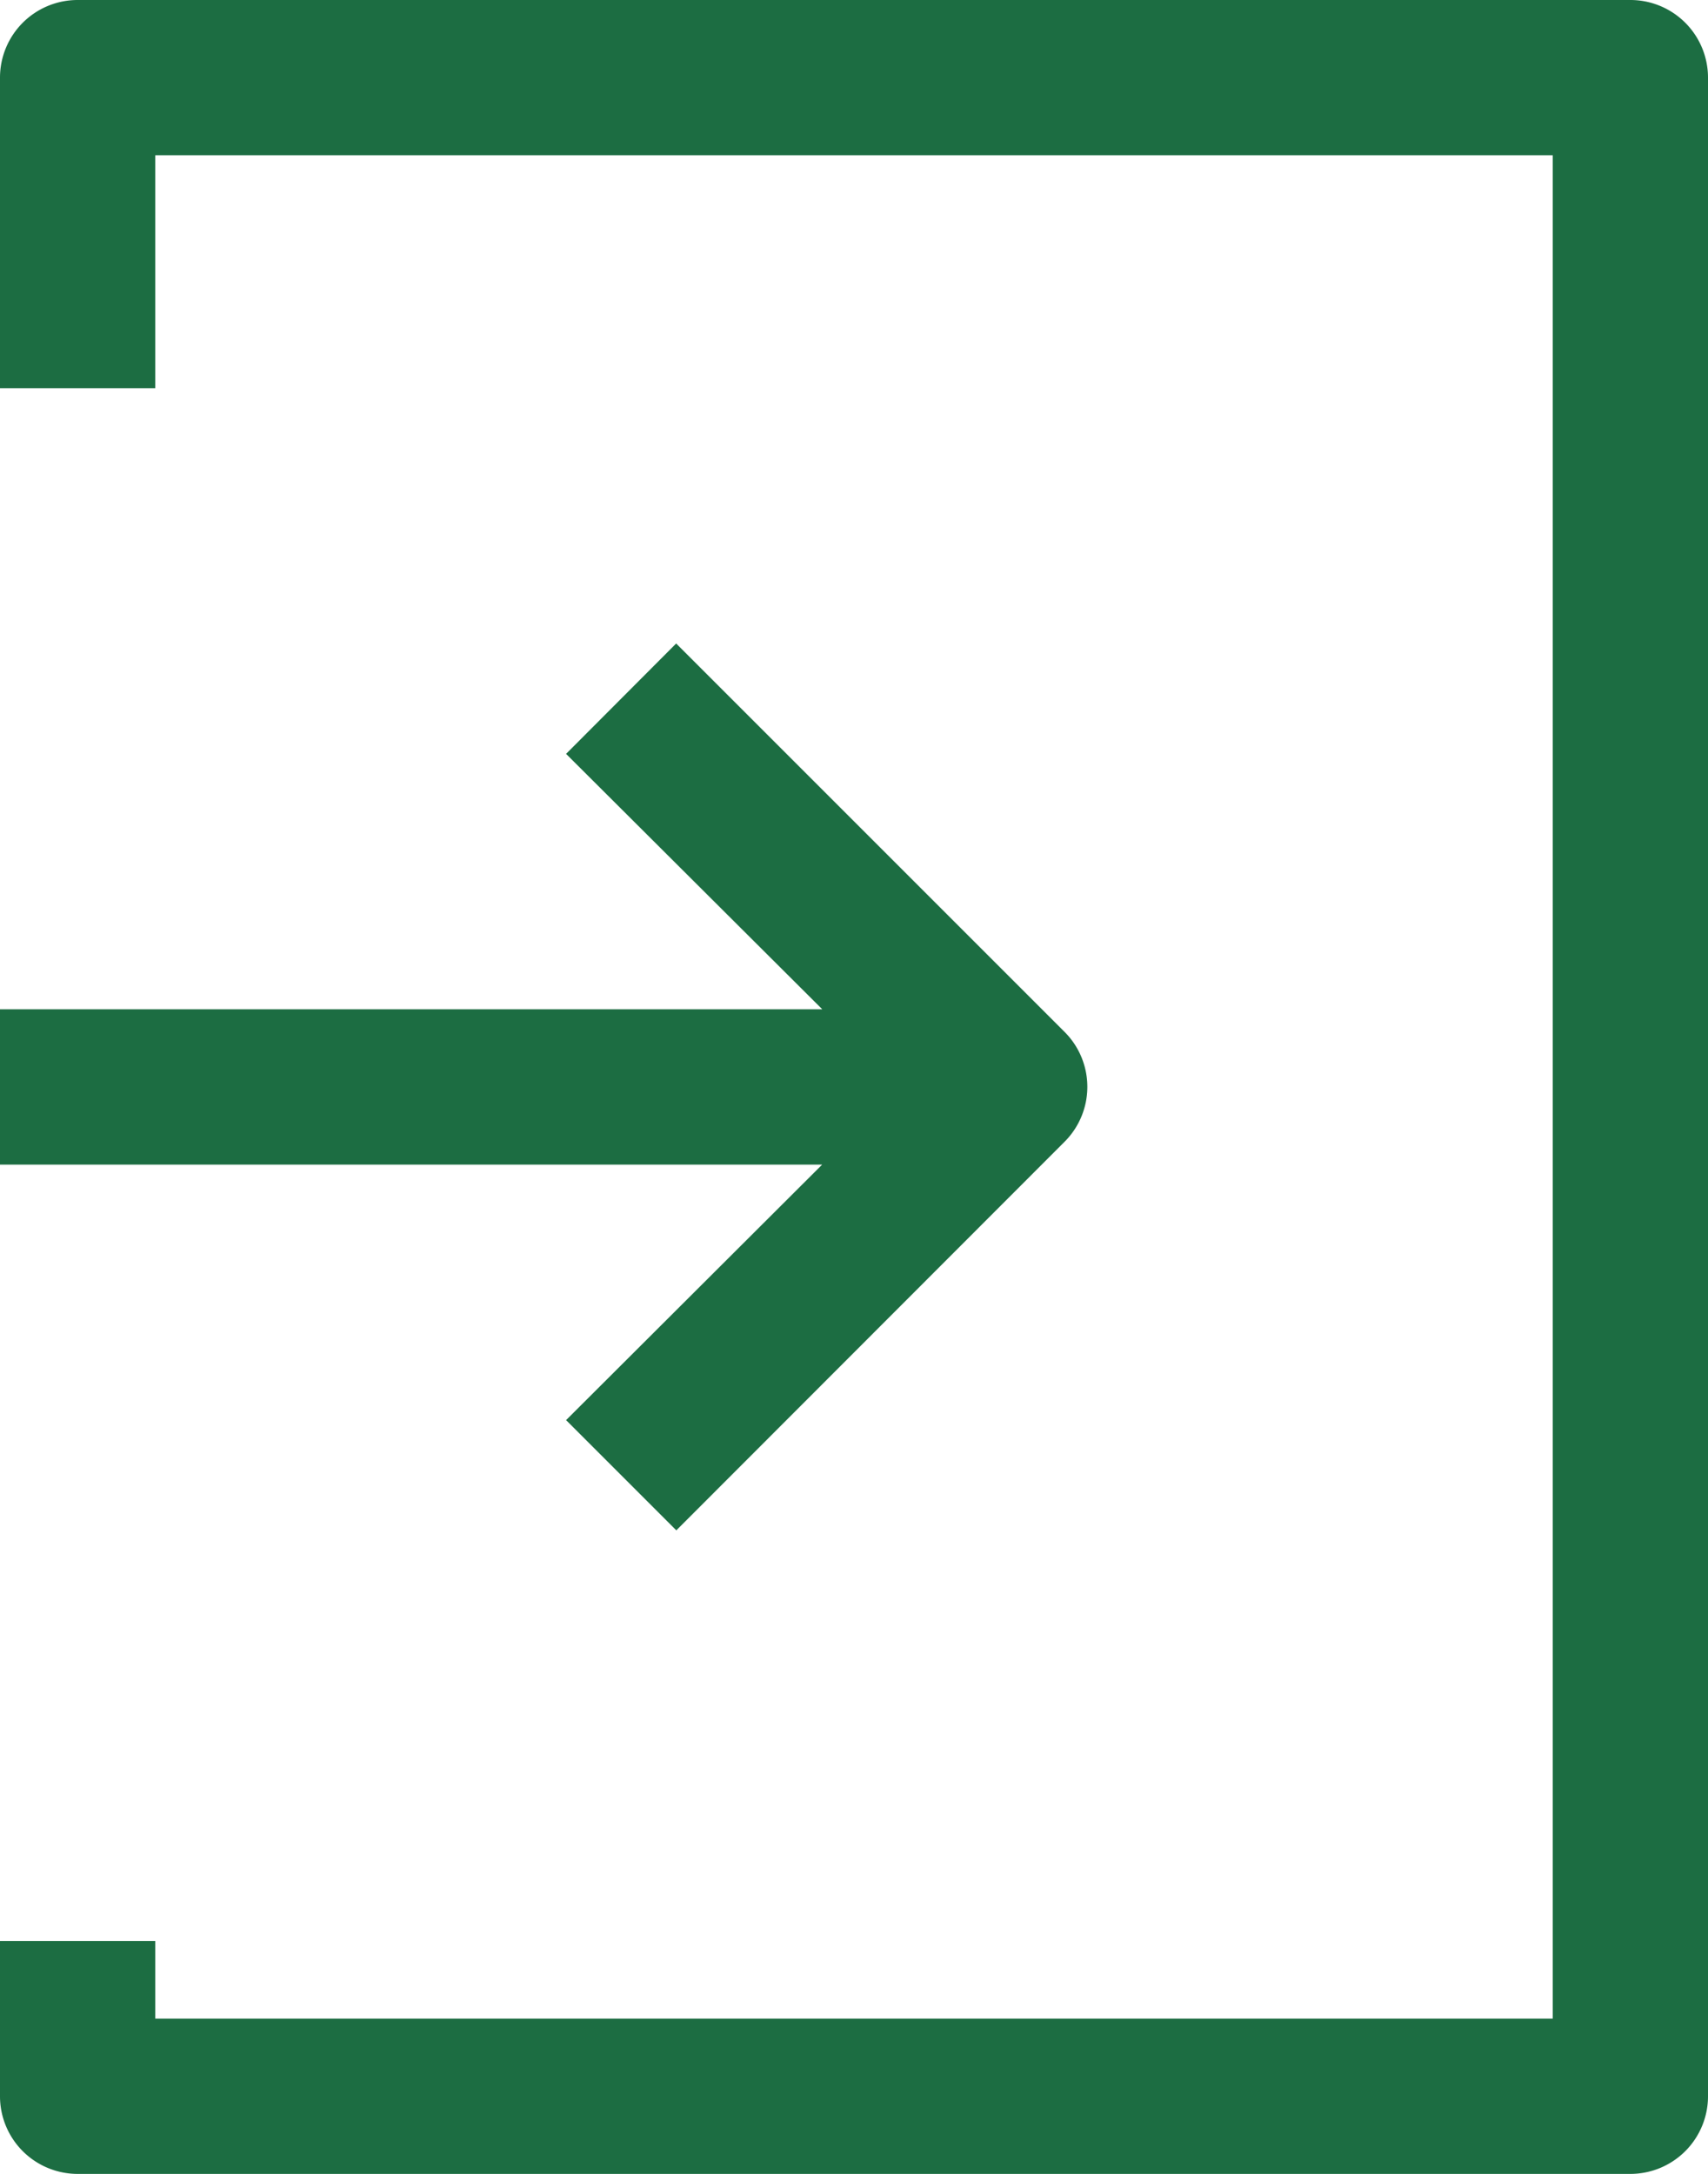
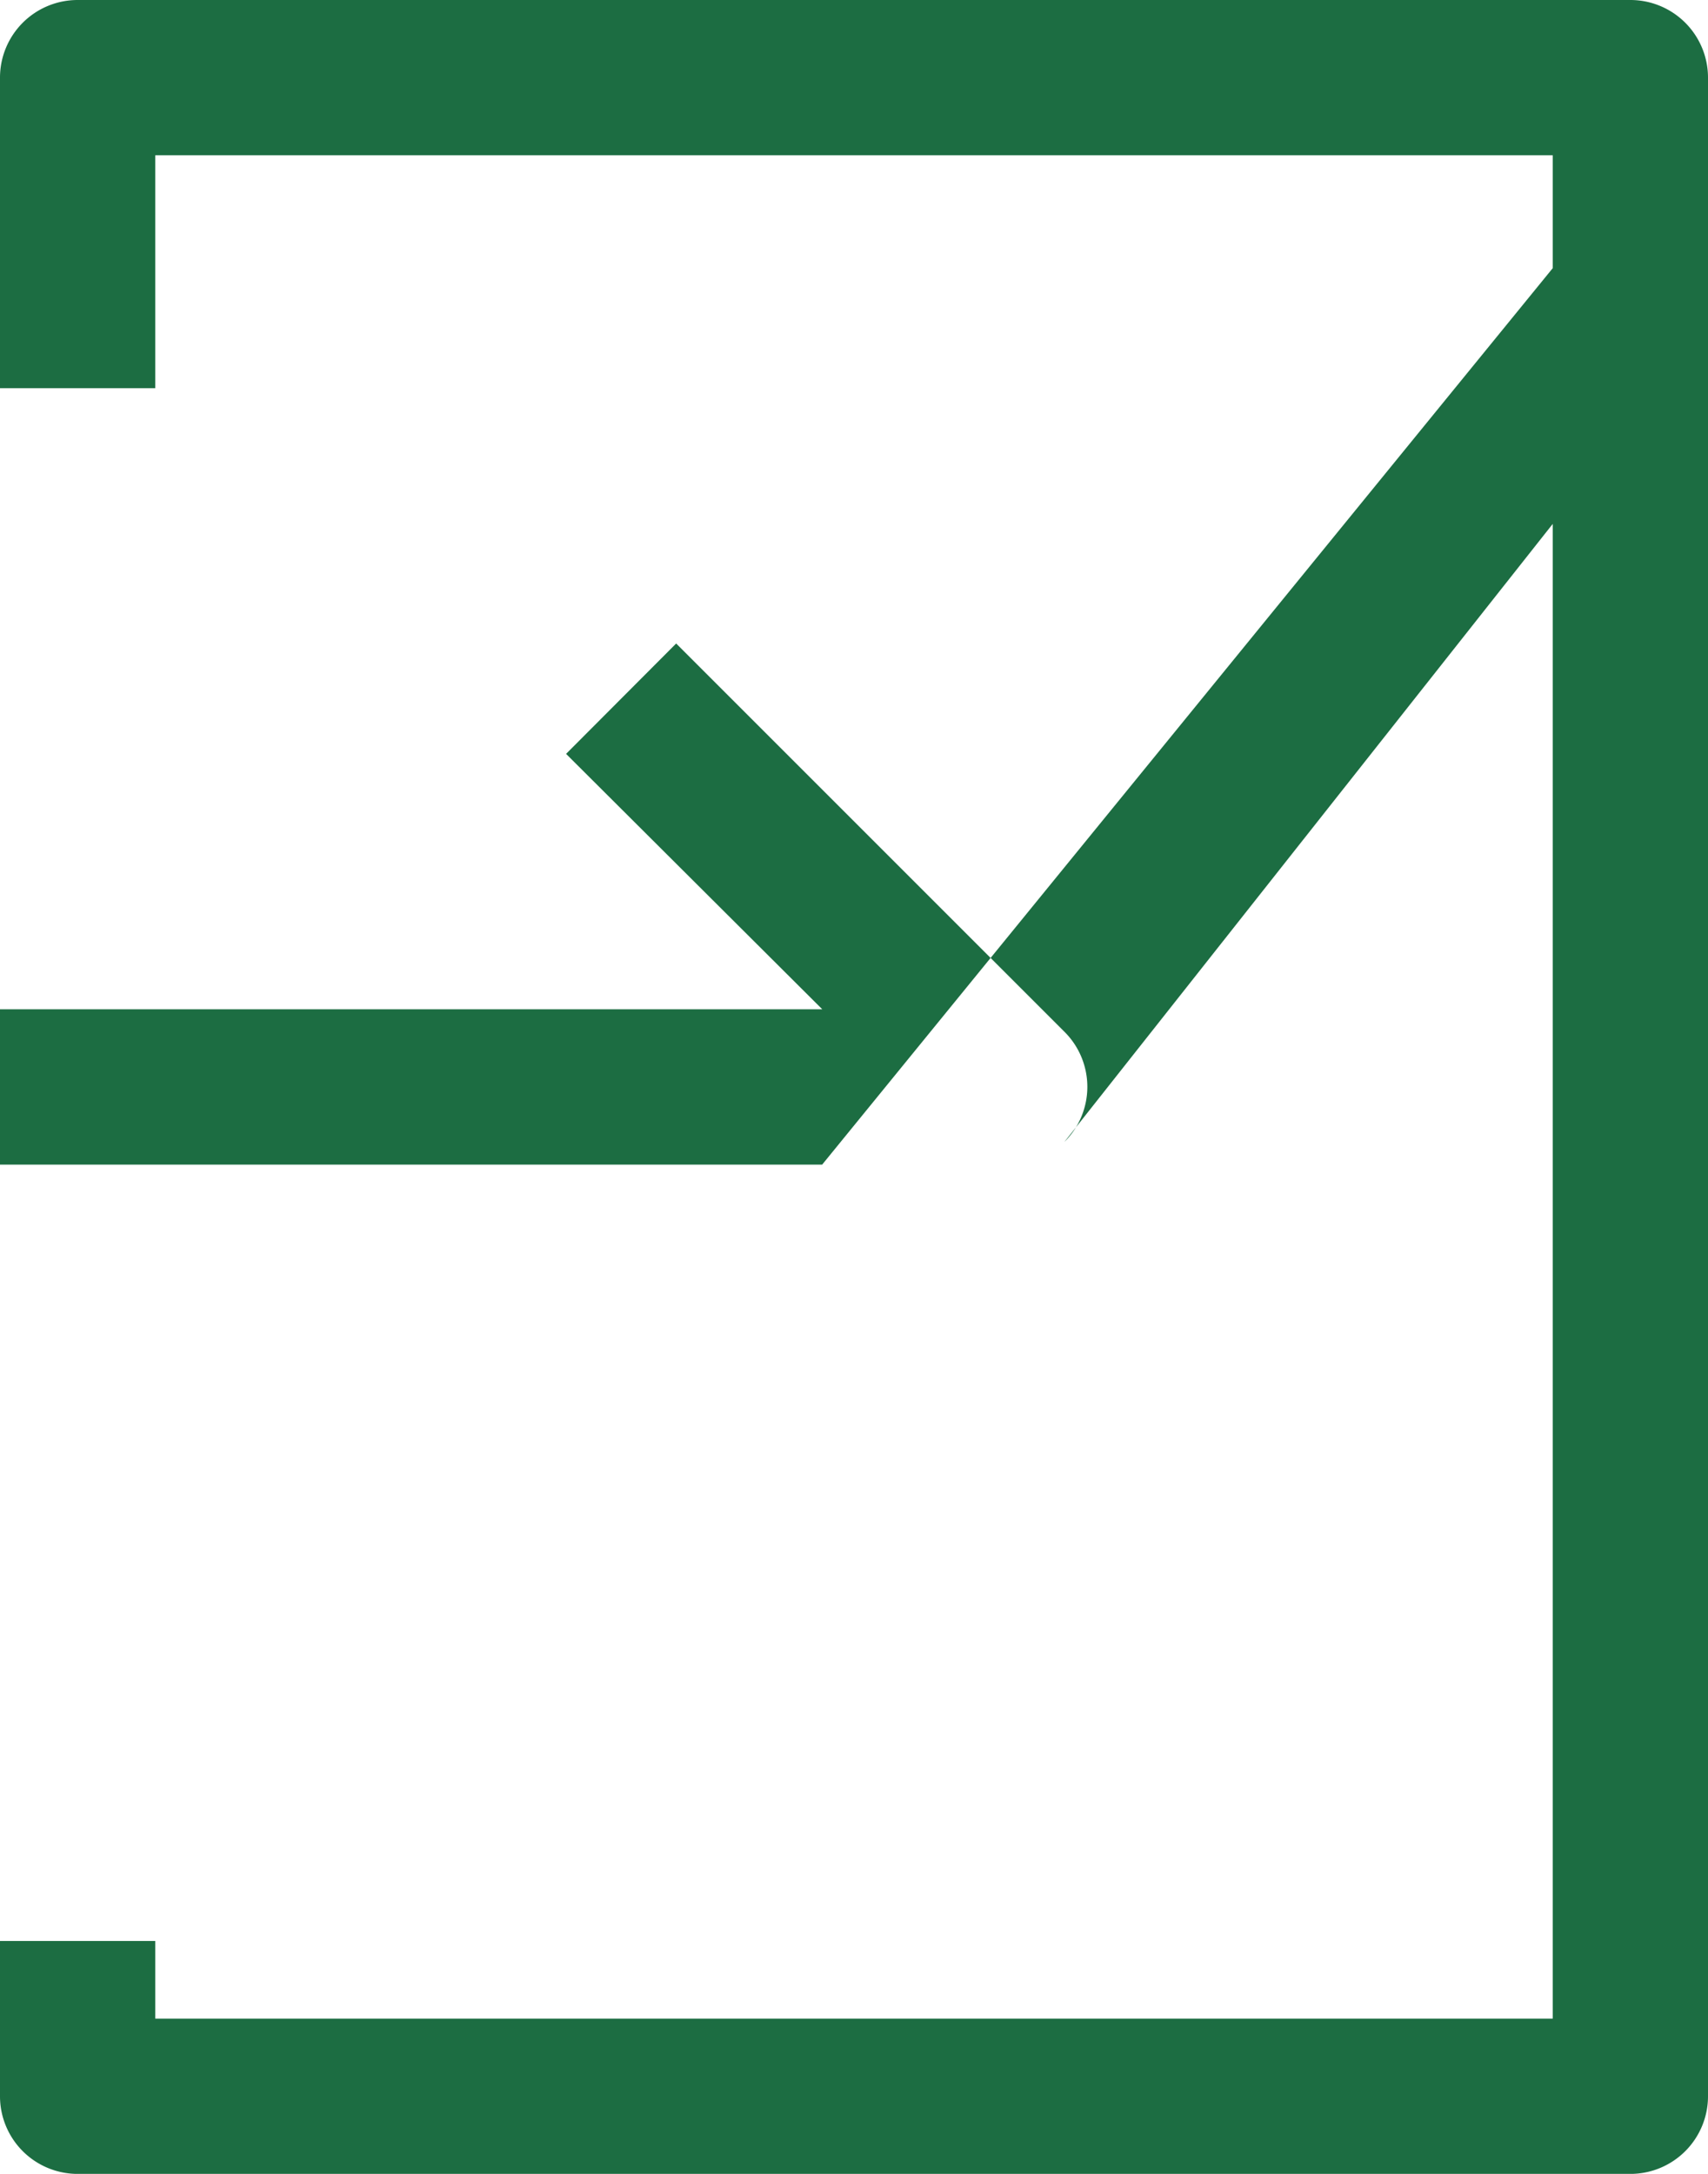
<svg xmlns="http://www.w3.org/2000/svg" width="35" height="44.545" viewBox="0 0 35 44.545">
  <g id="giris" transform="translate(-5 -2)">
-     <path id="login_account_enter_door" d="M40,3.591V44.955a1.591,1.591,0,0,1-1.591,1.591H6.591A1.591,1.591,0,0,1,5,44.955V41.773H8.182v1.591H36.818V5.182H8.182V9.955H5V3.591A1.591,1.591,0,0,1,6.591,2H38.409A1.591,1.591,0,0,1,40,3.591ZM16.6,31.1l2.259,2.259L26.811,25.4a1.591,1.591,0,0,0,0-2.259l-7.955-7.955L16.6,17.448l5.25,5.234H5v3.182H21.848Z" fill="#1c6d42" />
+     <path id="login_account_enter_door" d="M40,3.591V44.955a1.591,1.591,0,0,1-1.591,1.591H6.591A1.591,1.591,0,0,1,5,44.955V41.773H8.182v1.591H36.818V5.182H8.182V9.955H5V3.591A1.591,1.591,0,0,1,6.591,2H38.409A1.591,1.591,0,0,1,40,3.591Zl2.259,2.259L26.811,25.4a1.591,1.591,0,0,0,0-2.259l-7.955-7.955L16.6,17.448l5.25,5.234H5v3.182H21.848Z" fill="#1c6d42" />
  </g>
</svg>